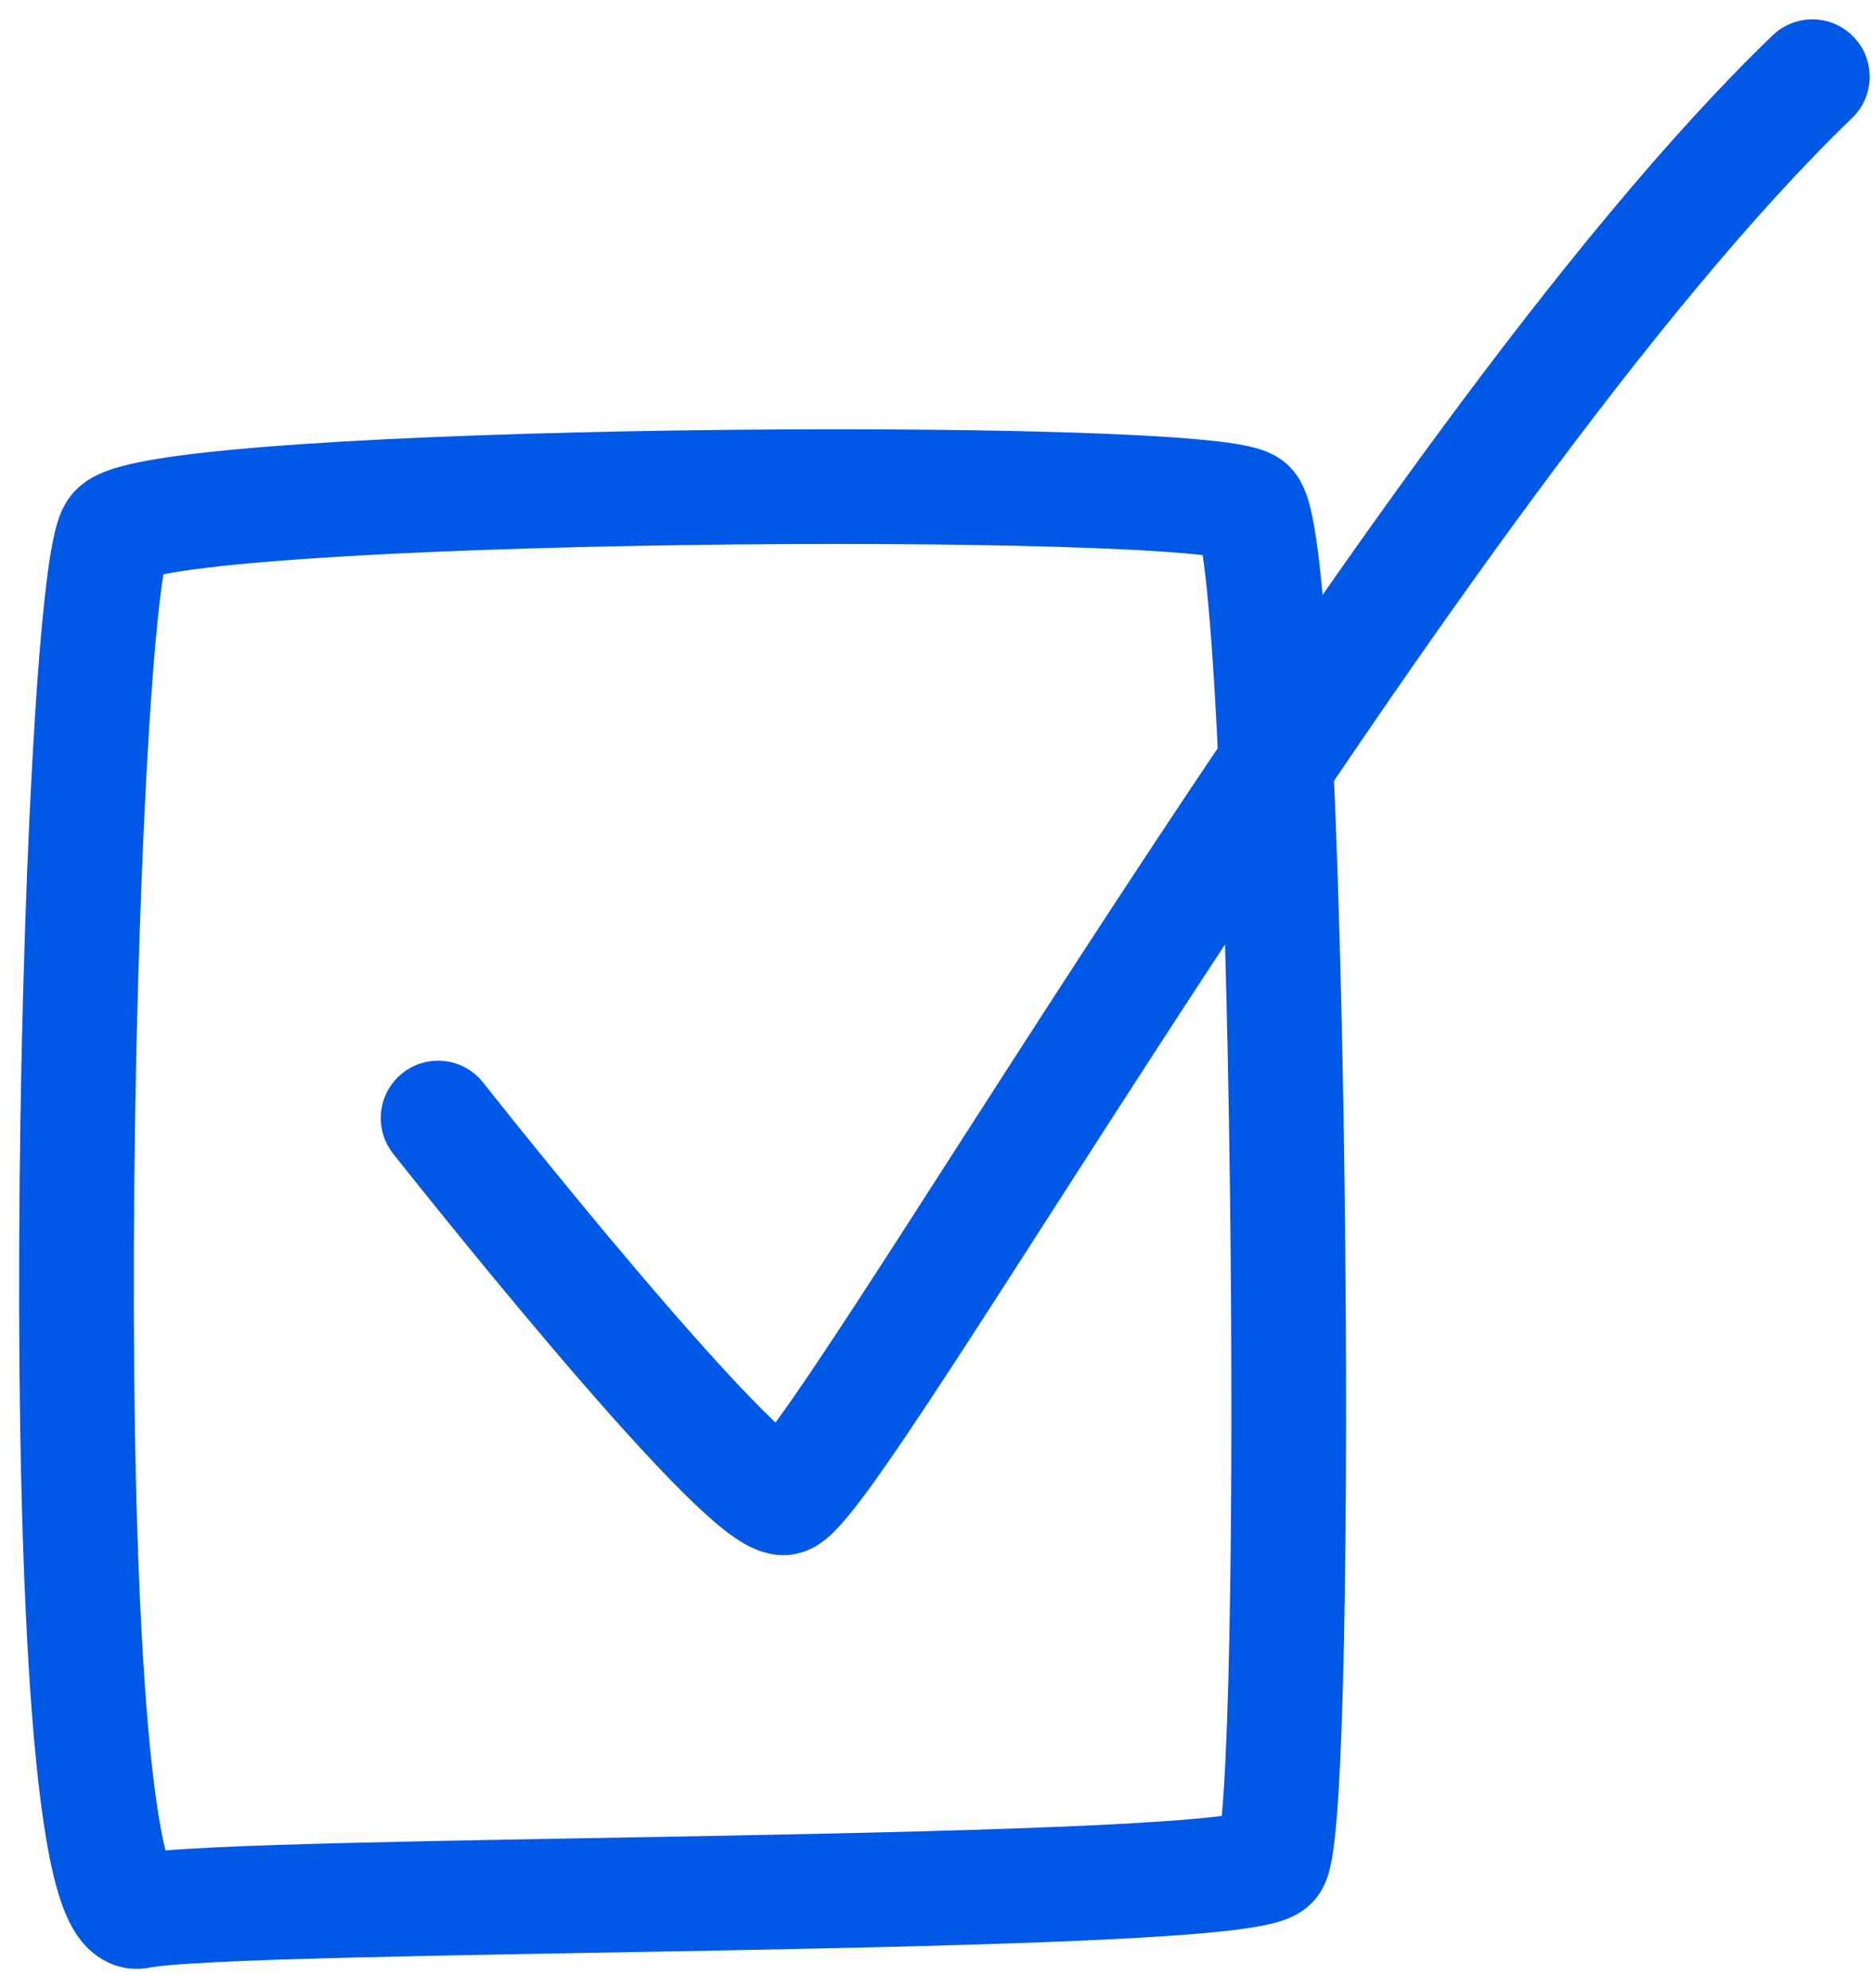
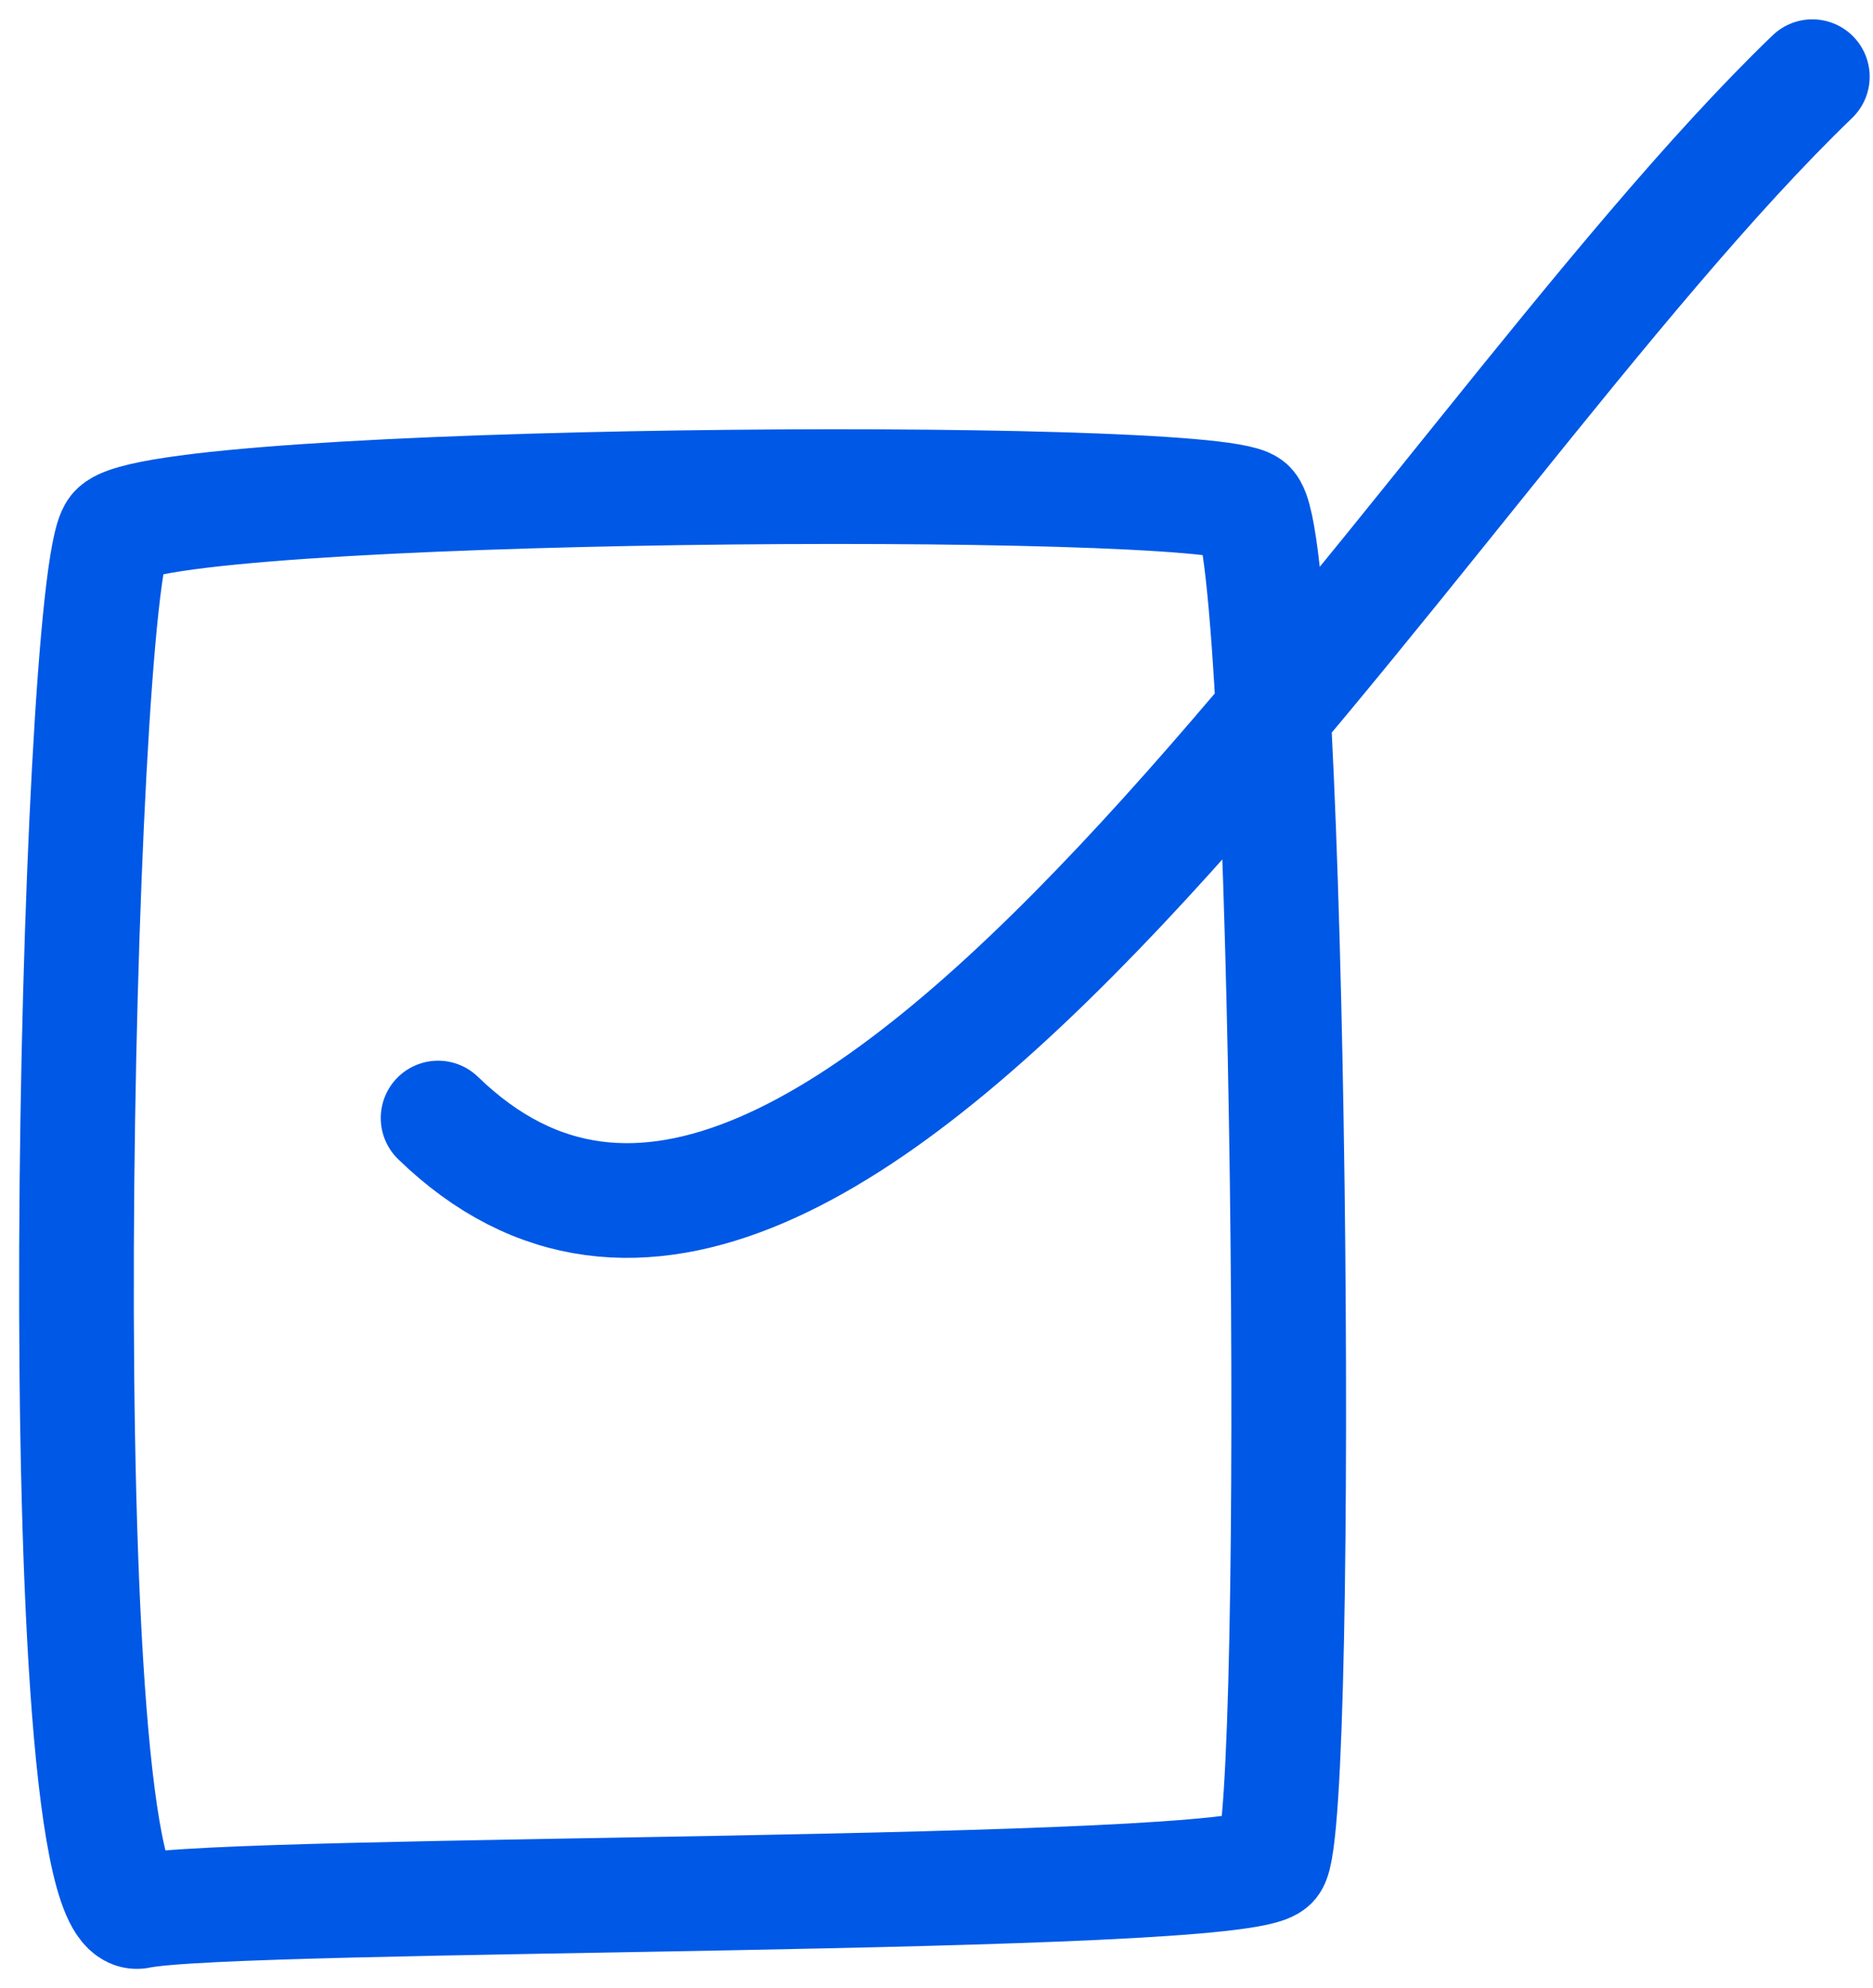
<svg xmlns="http://www.w3.org/2000/svg" width="49" height="52" viewBox="0 0 49 52" fill="none">
-   <path d="M11.461 29.244C11.461 29.244 19.296 39.178 20.5 39.178C21.703 39.178 36.869 12.154 47.413 2.006M3.033 13.889C4.075 12.581 31.553 12.394 32.658 13.249C33.763 14.103 34.064 47.75 33.26 48.712C32.457 49.673 6.146 49.459 3.635 49.993C1.125 50.528 1.991 15.198 3.033 13.889Z" stroke="#0058E6" stroke-width="3" stroke-linecap="round" />
+   <path d="M11.461 29.244C21.703 39.178 36.869 12.154 47.413 2.006M3.033 13.889C4.075 12.581 31.553 12.394 32.658 13.249C33.763 14.103 34.064 47.75 33.26 48.712C32.457 49.673 6.146 49.459 3.635 49.993C1.125 50.528 1.991 15.198 3.033 13.889Z" stroke="#0058E6" stroke-width="3" stroke-linecap="round" />
</svg>